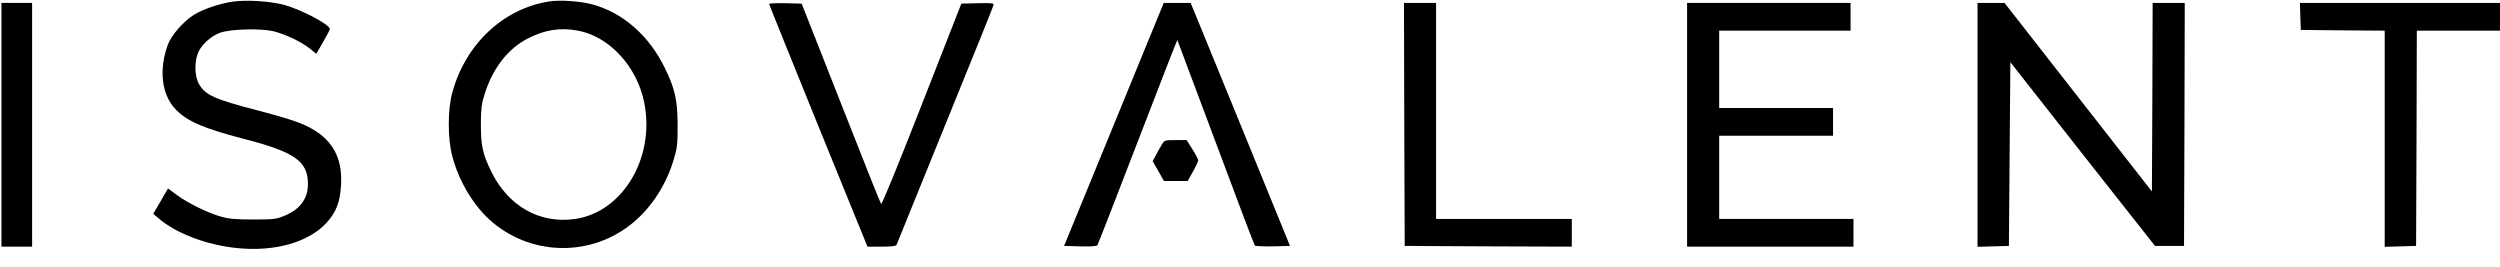
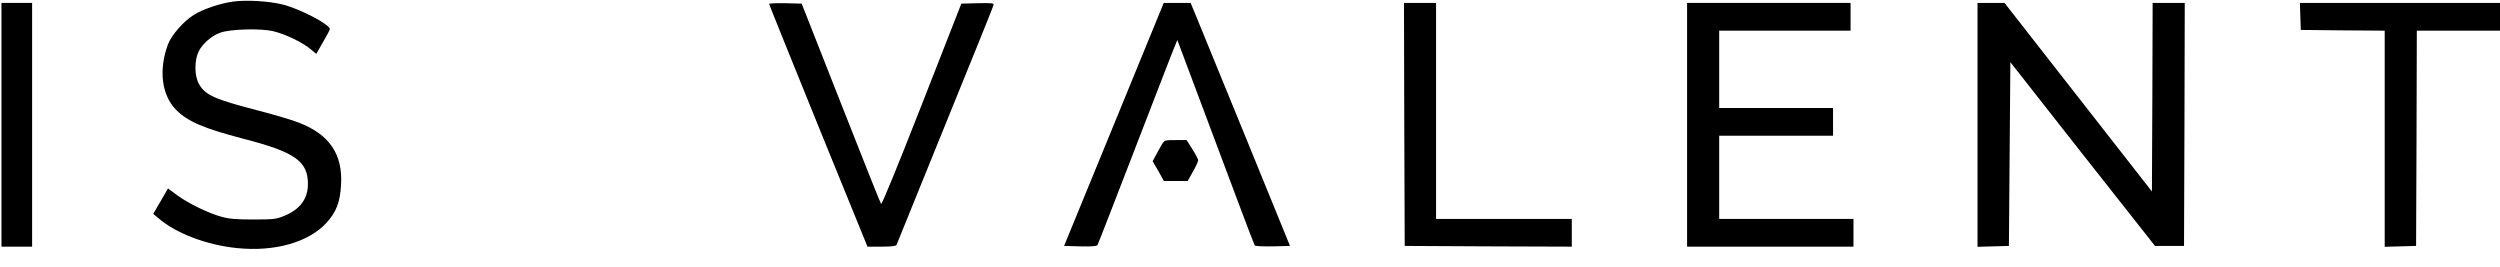
<svg xmlns="http://www.w3.org/2000/svg" width="103" height="11" viewBox="0 0 103 11" fill="none">
  <g clip-path="url(#clip0_502_41944)">
    <path d="M9.602 0.066C9.067 0.138 8.34 0.385 7.985 0.613C7.552 0.884 7.065 1.449 6.921 1.828C6.53 2.88 6.656 3.926 7.264 4.534C7.726 5.003 8.418 5.297 10.011 5.712C12.14 6.259 12.687 6.638 12.687 7.576C12.687 8.202 12.35 8.641 11.683 8.905C11.376 9.031 11.232 9.043 10.432 9.043C9.753 9.043 9.434 9.019 9.14 8.935C8.598 8.791 7.739 8.37 7.294 8.039L6.921 7.763L6.62 8.286L6.313 8.809L6.512 8.977C7.233 9.609 8.508 10.096 9.777 10.222C11.31 10.378 12.699 9.987 13.439 9.194C13.854 8.743 14.016 8.328 14.052 7.6C14.124 6.35 13.565 5.532 12.308 5.051C12.038 4.943 11.262 4.714 10.583 4.54C8.833 4.089 8.454 3.914 8.195 3.457C8.009 3.127 8.003 2.495 8.183 2.123C8.34 1.804 8.707 1.479 9.073 1.347C9.488 1.197 10.733 1.161 11.262 1.287C11.743 1.401 12.435 1.732 12.783 2.014L13.03 2.219L13.306 1.738C13.463 1.473 13.589 1.233 13.589 1.197C13.589 1.01 12.368 0.367 11.647 0.186C11.106 0.048 10.15 -0.012 9.602 0.066Z" fill="black" />
-     <path d="M22.626 0.06C20.732 0.355 19.175 1.822 18.634 3.818C18.441 4.51 18.441 5.718 18.634 6.434C18.91 7.498 19.554 8.55 20.311 9.176C22.001 10.577 24.448 10.565 26.114 9.146C26.865 8.514 27.449 7.6 27.755 6.584C27.9 6.103 27.918 5.947 27.918 5.171C27.918 4.137 27.809 3.65 27.389 2.796C26.745 1.473 25.675 0.535 24.43 0.187C23.925 0.048 23.071 -0.012 22.626 0.06ZM23.817 1.263C25.104 1.503 26.246 2.742 26.541 4.221C27.004 6.494 25.651 8.755 23.673 9.025C22.218 9.224 20.931 8.484 20.239 7.065C19.884 6.344 19.812 6.007 19.812 5.111C19.812 4.498 19.842 4.275 19.957 3.908C20.293 2.808 20.943 1.978 21.791 1.563C22.488 1.215 23.095 1.131 23.817 1.263Z" fill="black" />
-     <path d="M0.06 5.141V10.162H0.691H1.323V5.141V0.12H0.691H0.06V5.141Z" fill="black" />
+     <path d="M0.06 5.141V10.162H1.323V5.141V0.12H0.691H0.06V5.141Z" fill="black" />
    <path d="M31.688 0.163C31.688 0.187 32.602 2.447 33.714 5.189L35.74 10.162H36.324C36.733 10.162 36.913 10.138 36.937 10.09C36.955 10.048 37.851 7.835 38.933 5.171C40.016 2.508 40.917 0.283 40.929 0.223C40.959 0.126 40.911 0.12 40.286 0.132L39.607 0.15L37.977 4.311C36.949 6.933 36.33 8.448 36.3 8.4C36.27 8.364 35.524 6.488 34.64 4.239L33.029 0.15L32.361 0.132C31.988 0.126 31.688 0.138 31.688 0.163Z" fill="black" />
    <path d="M45.896 5.123L43.84 10.132L44.507 10.15C44.958 10.162 45.193 10.144 45.217 10.096C45.241 10.059 45.986 8.141 46.876 5.832C47.766 3.518 48.5 1.636 48.506 1.648C48.512 1.654 49.221 3.548 50.087 5.863C50.947 8.171 51.674 10.09 51.698 10.114C51.728 10.144 52.065 10.156 52.45 10.15L53.148 10.132L51.259 5.502C50.219 2.952 49.293 0.704 49.209 0.493L49.053 0.12H48.5H47.946L45.896 5.123Z" fill="black" />
    <path d="M57.856 5.123L57.874 10.132L61.319 10.15L64.758 10.162V9.591V9.019H61.962H59.166V4.57V0.12H58.505H57.844L57.856 5.123Z" fill="black" />
    <path d="M69.508 5.141V10.162H72.936H76.363V9.591V9.019H73.597H70.831V7.306V5.592H73.176H75.521V5.021V4.45H73.176H70.831V2.856V1.263H73.537H76.243V0.692V0.12H72.876H69.508V5.141Z" fill="black" />
    <path d="M81.474 5.141V10.168L82.123 10.15L82.767 10.132L82.797 6.35L82.827 2.561L85.803 6.35L88.786 10.132H89.381H89.982L90 5.123L90.012 0.12H89.351H88.689L88.677 4.005L88.659 7.889L85.623 4.005L82.586 0.12H82.033H81.474V5.141Z" fill="black" />
    <path d="M94.774 0.673L94.793 1.233L96.524 1.251L98.25 1.263V5.712V10.168L98.899 10.15L99.543 10.132L99.561 5.694L99.573 1.263H101.286H103V0.691V0.12H98.881H94.756L94.774 0.673Z" fill="black" />
    <path d="M47.862 5.965C47.796 6.073 47.688 6.272 47.616 6.404L47.489 6.644L47.724 7.047L47.952 7.456H48.446H48.932L49.149 7.071C49.269 6.861 49.365 6.65 49.365 6.602C49.365 6.56 49.257 6.356 49.125 6.145L48.89 5.772H48.434C47.989 5.772 47.977 5.772 47.862 5.965Z" fill="black" />
  </g>
  <defs>
    <clipPath id="clip0_502_41944">
      <rect width="103" height="10.282" fill="white" />
    </clipPath>
  </defs>
</svg>